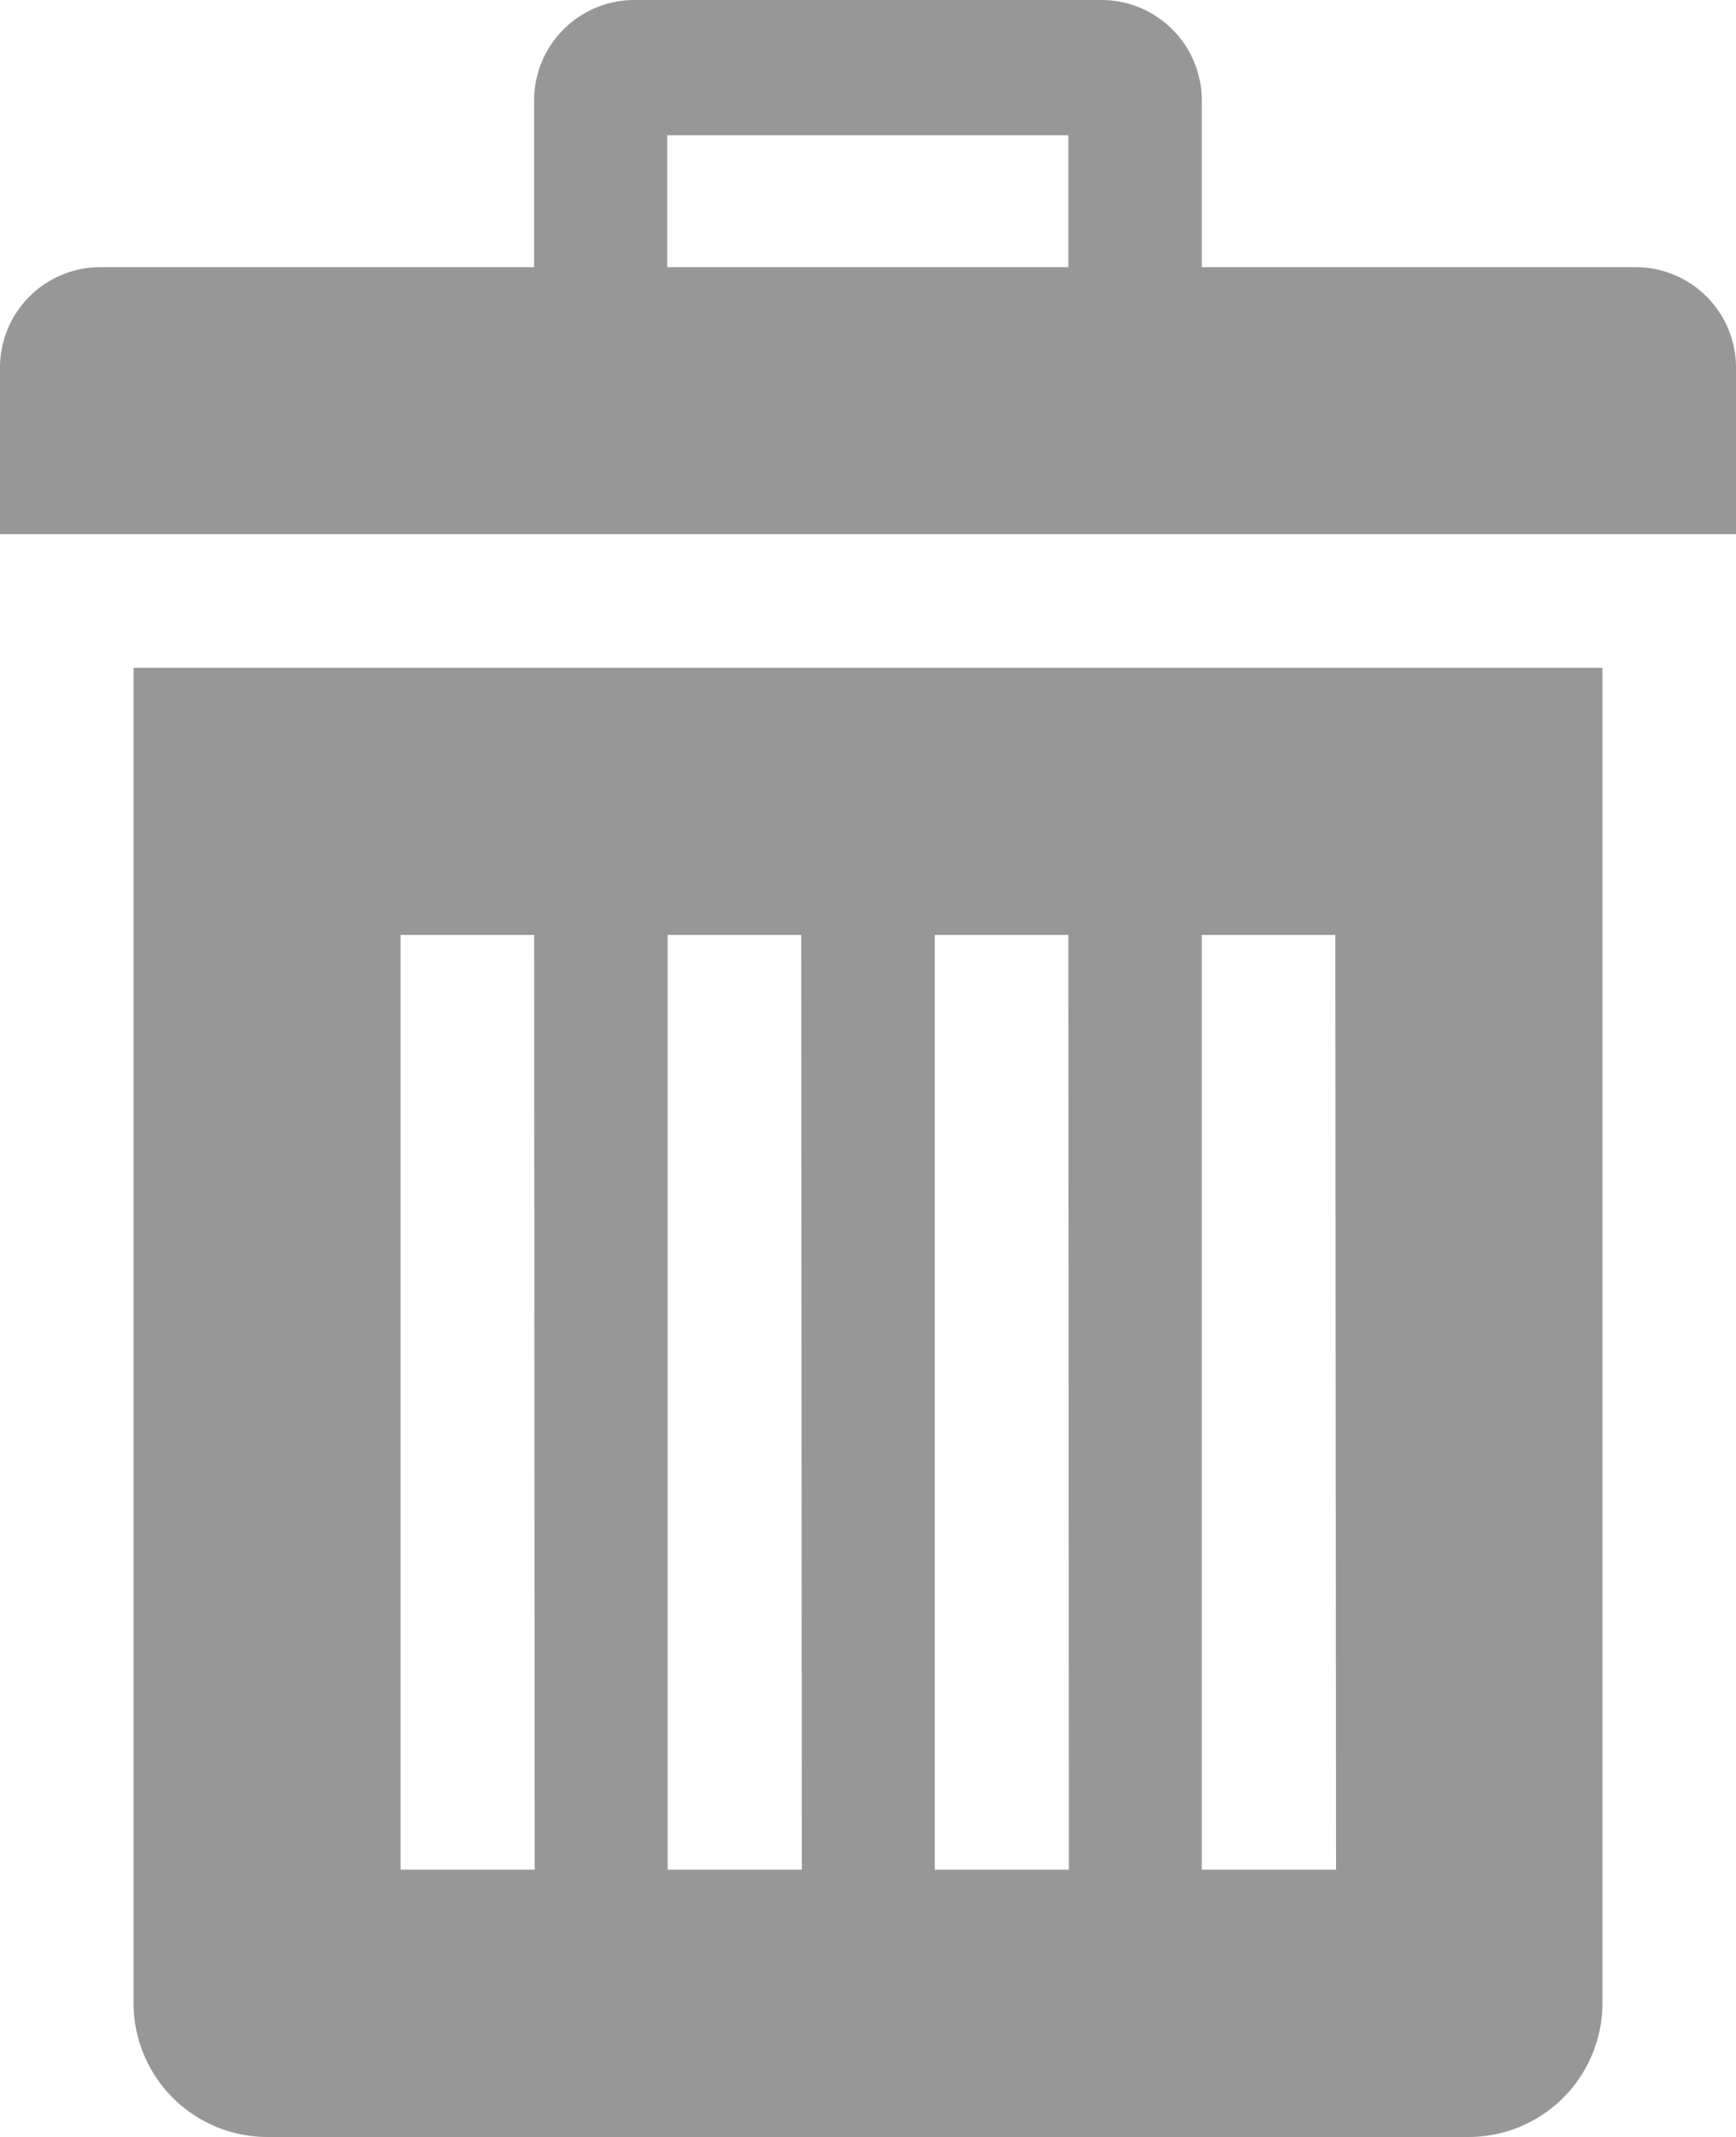
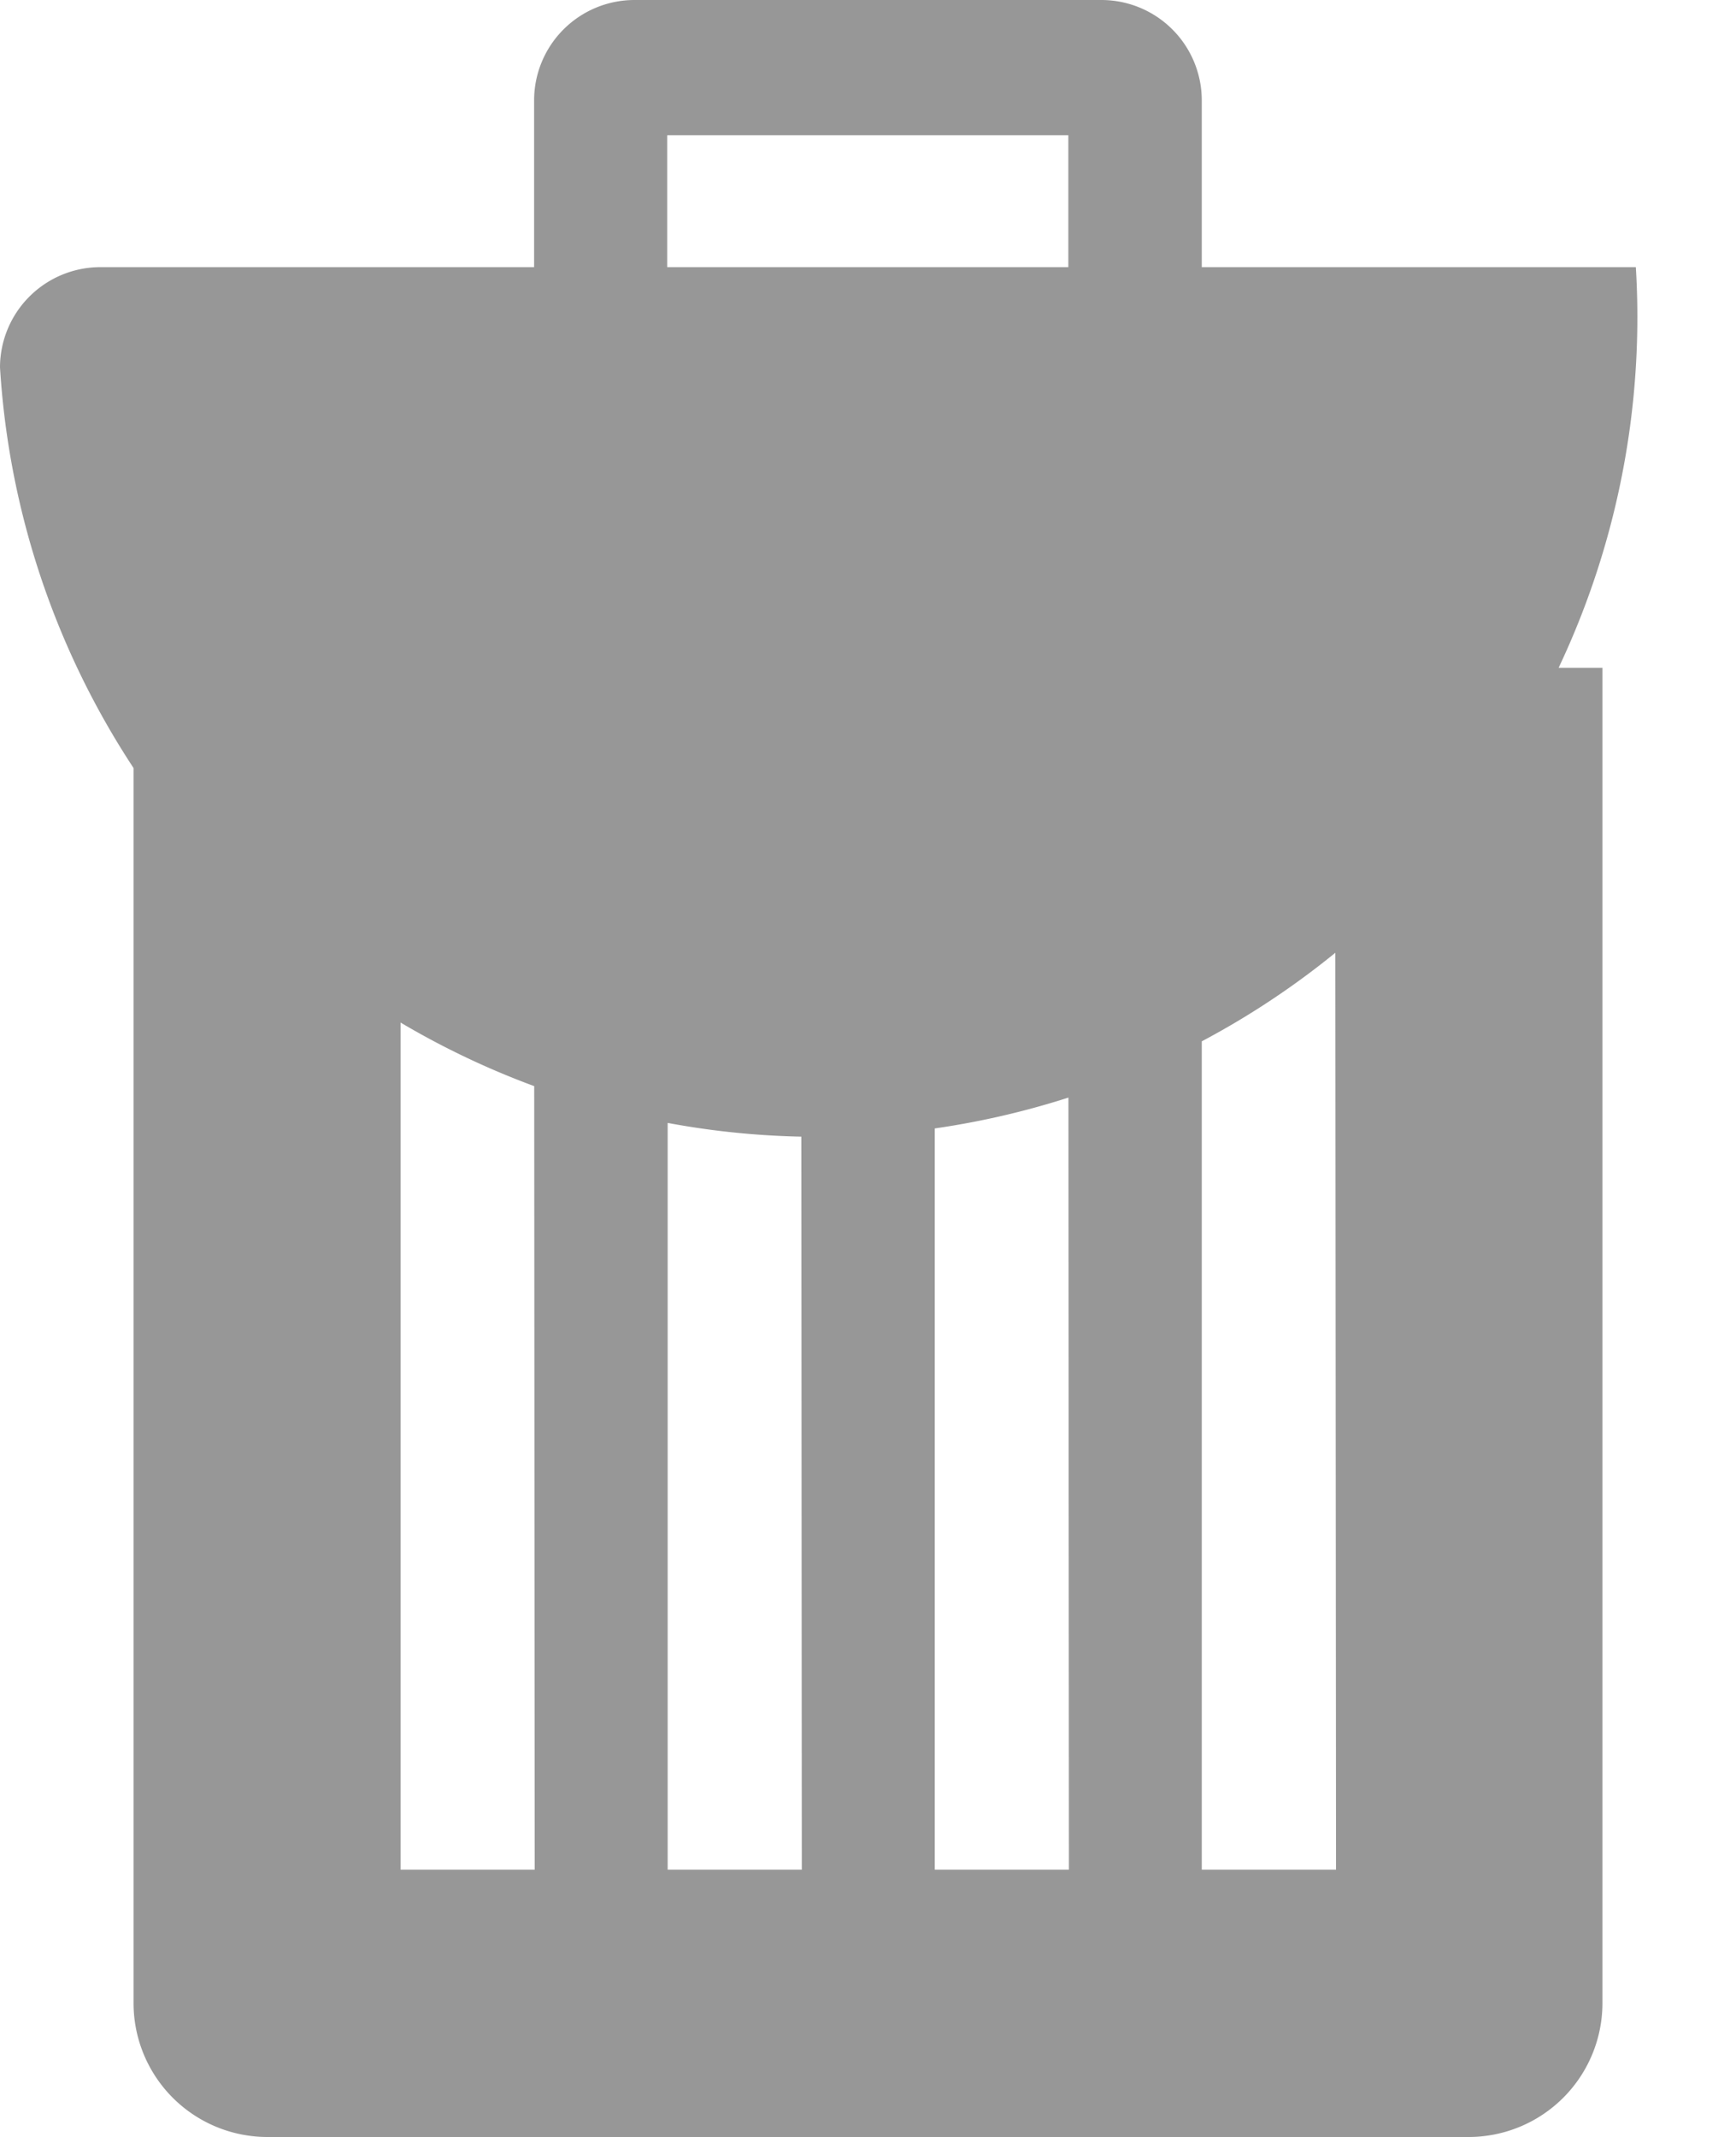
<svg xmlns="http://www.w3.org/2000/svg" width="14.714" height="18.109" viewBox="0 0 14.714 18.109">
-   <path id="Icon_metro-bin" data-name="Icon metro-bin" d="M5.631,7.587V18.906a1.135,1.135,0,0,0,1.132,1.132H16.949a1.135,1.135,0,0,0,1.132-1.132V7.587H5.631Zm3.4,10.186H7.894V9.851H9.026Zm2.264,0H10.158V9.851H11.29Zm2.264,0H12.422V9.851h1.132Zm2.264,0H14.685V9.851h1.132ZM18.364,4.192H14.685V2.777a.851.851,0,0,0-.849-.849H9.875a.851.851,0,0,0-.849.849V4.192H5.348a.851.851,0,0,0-.849.849V6.455H19.213V5.041A.851.851,0,0,0,18.364,4.192Zm-4.81,0h-3.4V3.074h3.4V4.192Z" transform="translate(-4.499 -1.928)" fill="#979797" />
+   <path id="Icon_metro-bin" data-name="Icon metro-bin" d="M5.631,7.587V18.906a1.135,1.135,0,0,0,1.132,1.132H16.949a1.135,1.135,0,0,0,1.132-1.132V7.587H5.631Zm3.4,10.186H7.894V9.851H9.026Zm2.264,0H10.158V9.851H11.29Zm2.264,0H12.422V9.851h1.132Zm2.264,0H14.685V9.851h1.132ZM18.364,4.192H14.685V2.777a.851.851,0,0,0-.849-.849H9.875a.851.851,0,0,0-.849.849V4.192H5.348a.851.851,0,0,0-.849.849V6.455V5.041A.851.851,0,0,0,18.364,4.192Zm-4.81,0h-3.4V3.074h3.4V4.192Z" transform="translate(-4.499 -1.928)" fill="#979797" />
</svg>